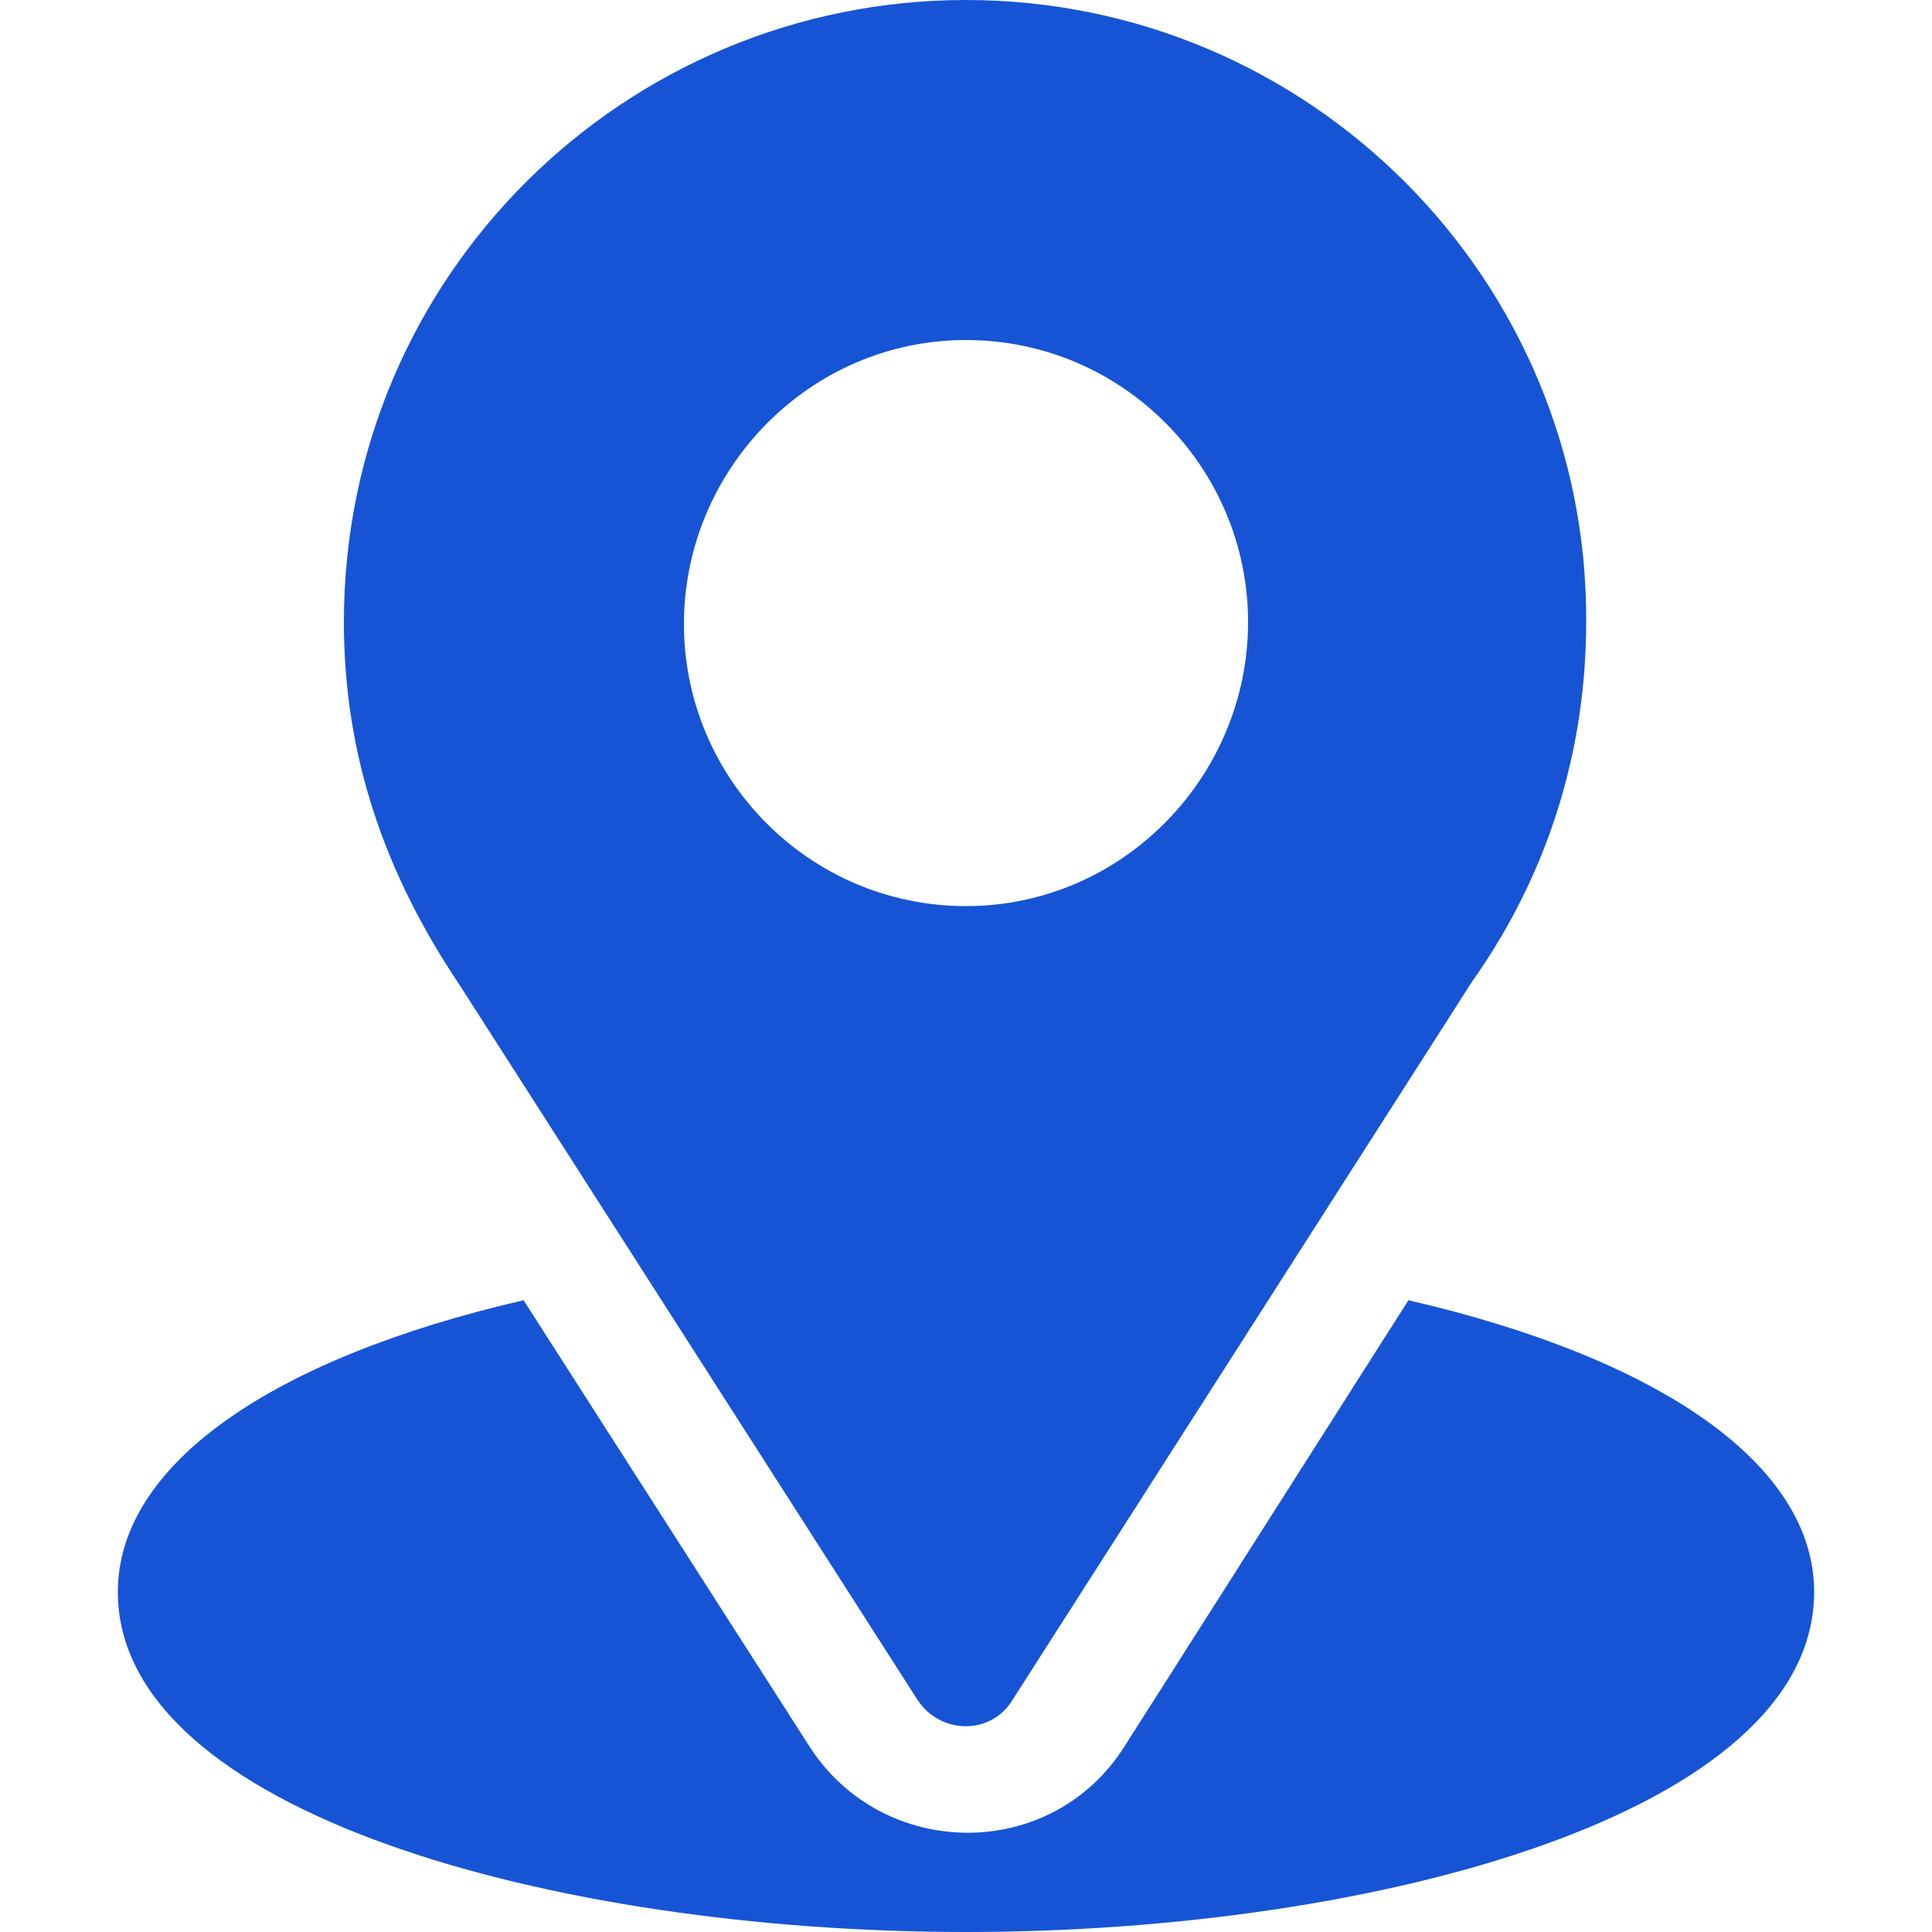
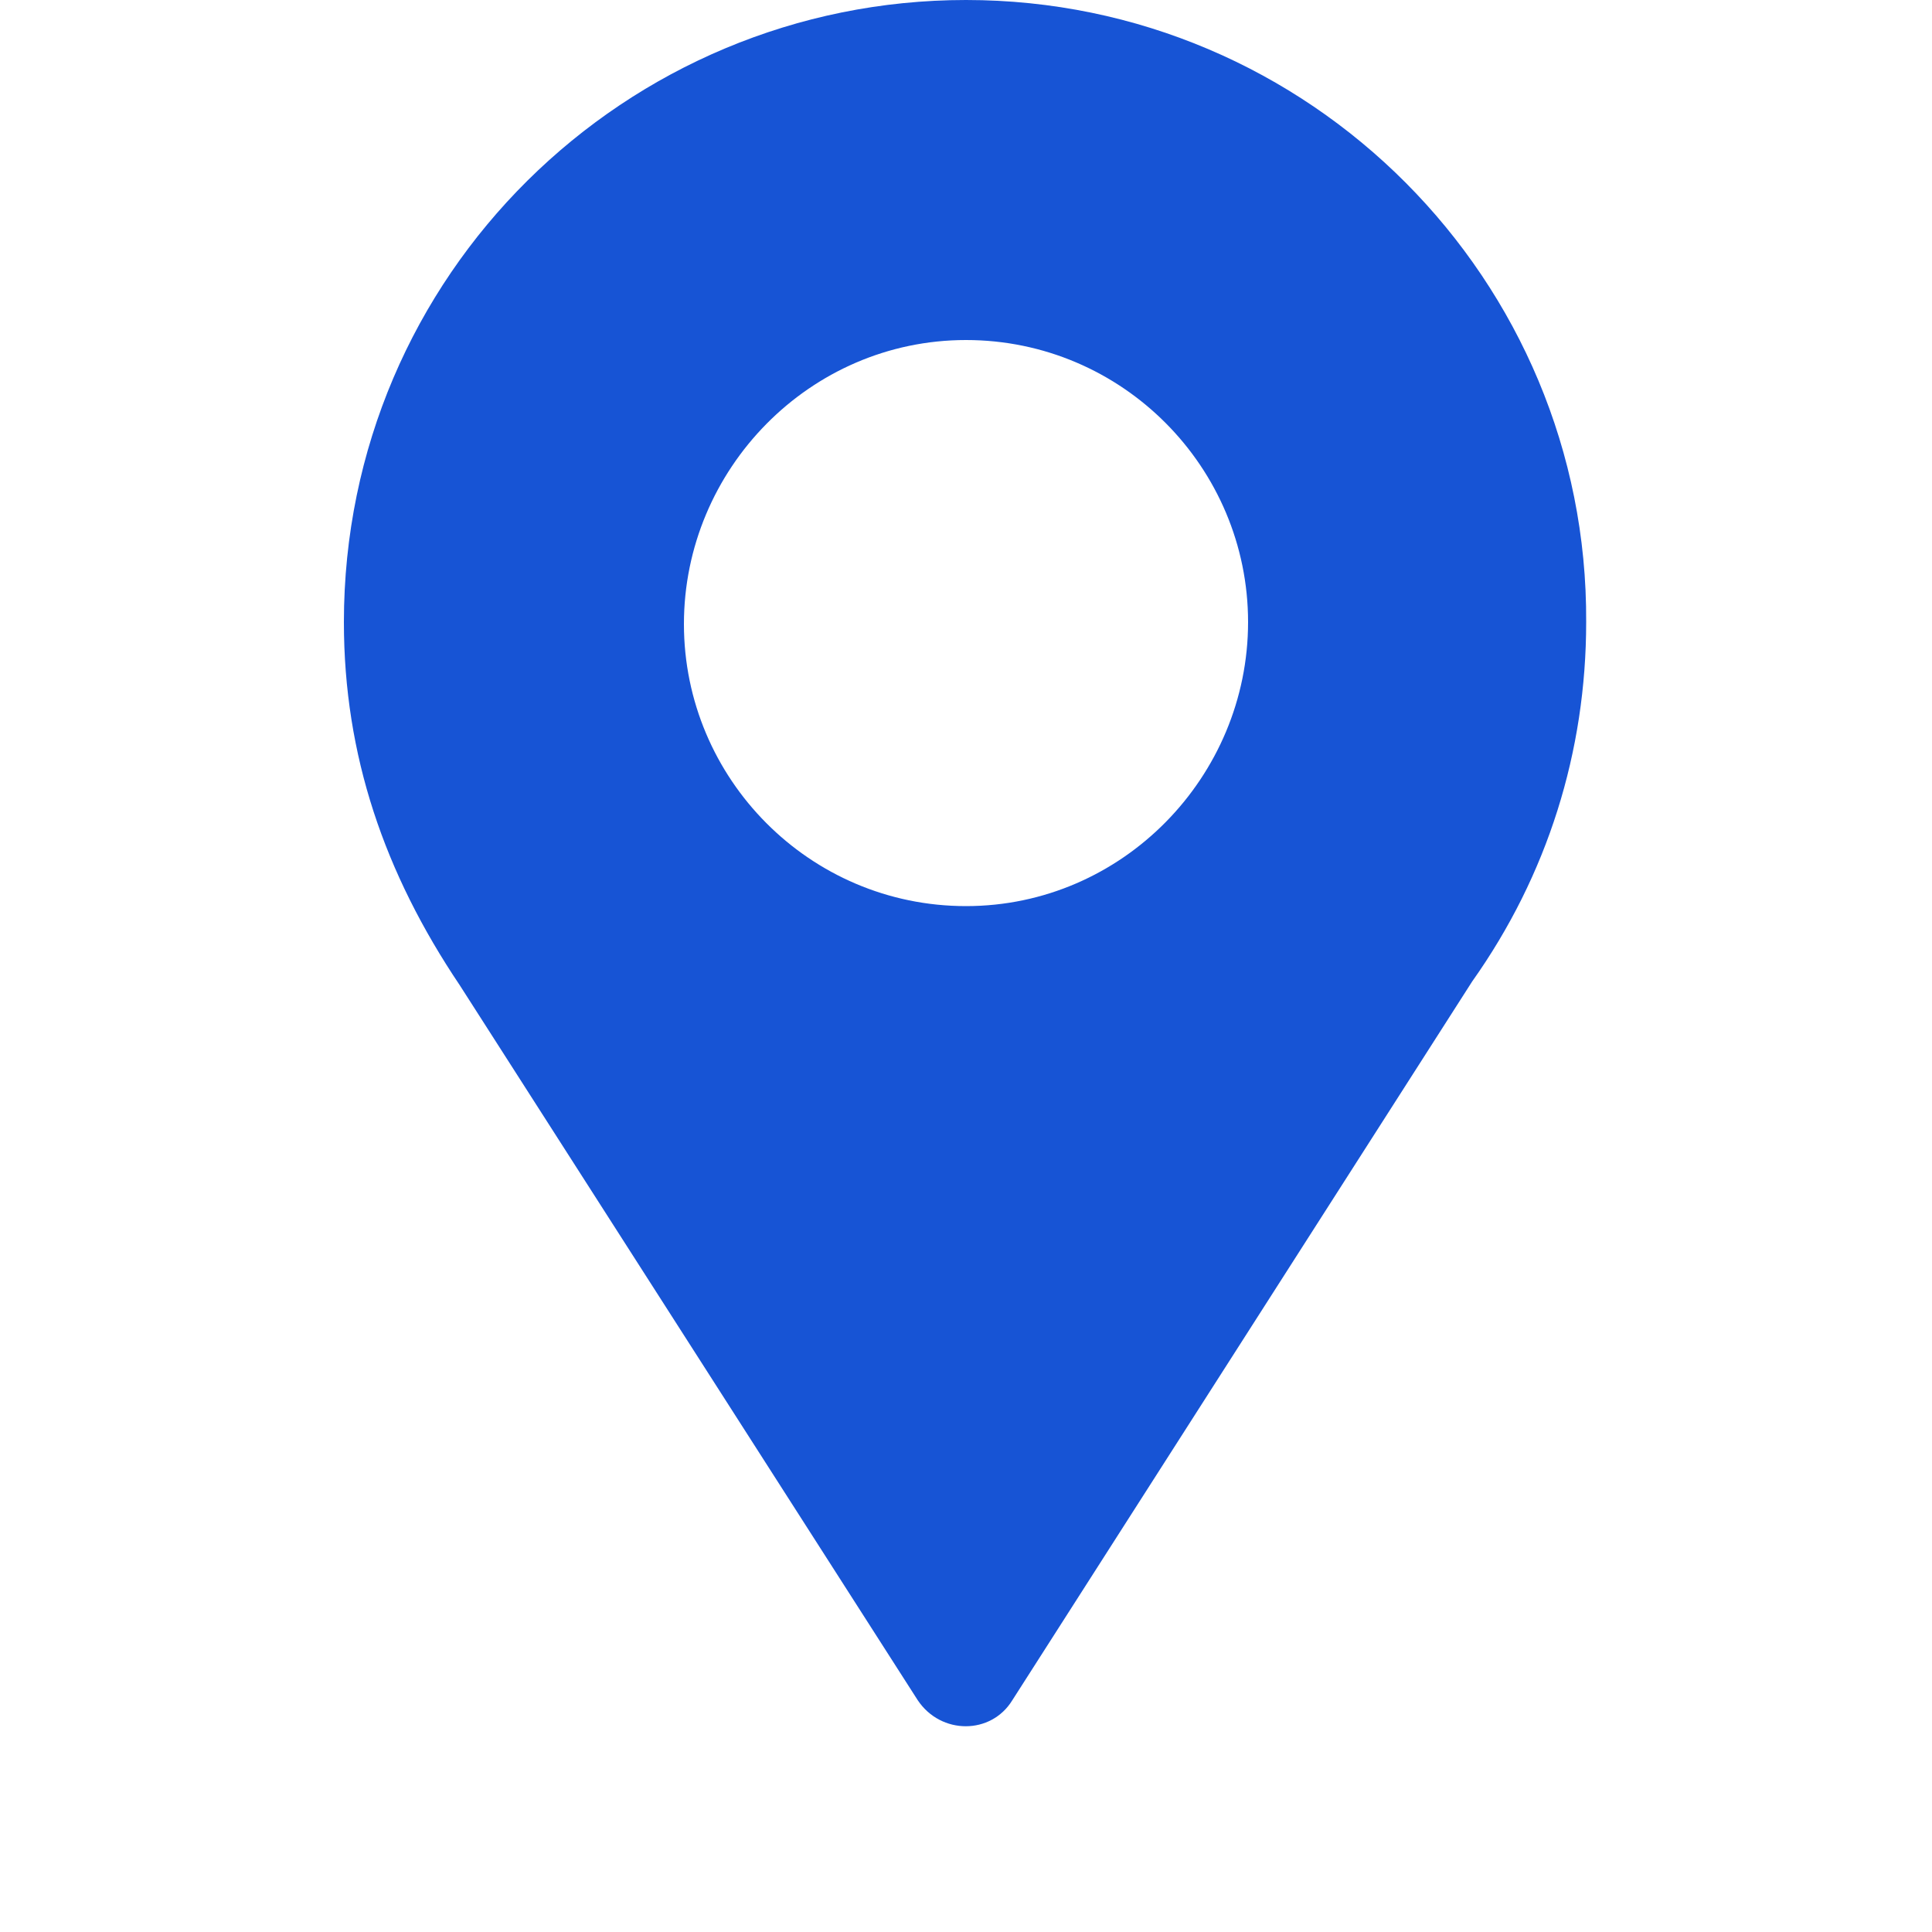
<svg xmlns="http://www.w3.org/2000/svg" id="Layer_1" x="0px" y="0px" viewBox="0 0 100 100" style="enable-background:new 0 0 100 100;" xml:space="preserve">
  <style type="text/css">	.st0{fill:#1754D5;}	.st1{fill-rule:evenodd;clip-rule:evenodd;fill:#1754D5;}</style>
  <g>
    <g>
      <g>
        <path class="st0" d="M50,0C32.4,0,17.8,14.2,17.8,32.2c0,6.9,2.1,13,6,18.8l23.7,37c1.2,1.8,3.8,1.8,4.9,0l23.8-37.2     c3.9-5.5,5.9-11.9,5.9-18.6C82.2,14.5,67.8,0,50,0z M50,46.9c-8.1,0-14.6-6.6-14.6-14.6S41.9,17.6,50,17.6s14.6,6.6,14.6,14.6     S58.1,46.9,50,46.9z" />
      </g>
    </g>
    <g>
      <g>
-         <path class="st0" d="M72.9,67.3L58.2,90.4c-3.8,6-12.5,5.9-16.3,0L27.1,67.3c-13,3-21,8.5-21,15.1C6.1,93.8,28.7,100,50,100     s43.9-6.2,43.9-17.6C93.9,75.8,85.9,70.3,72.9,67.3z" />
-       </g>
+         </g>
    </g>
  </g>
</svg>